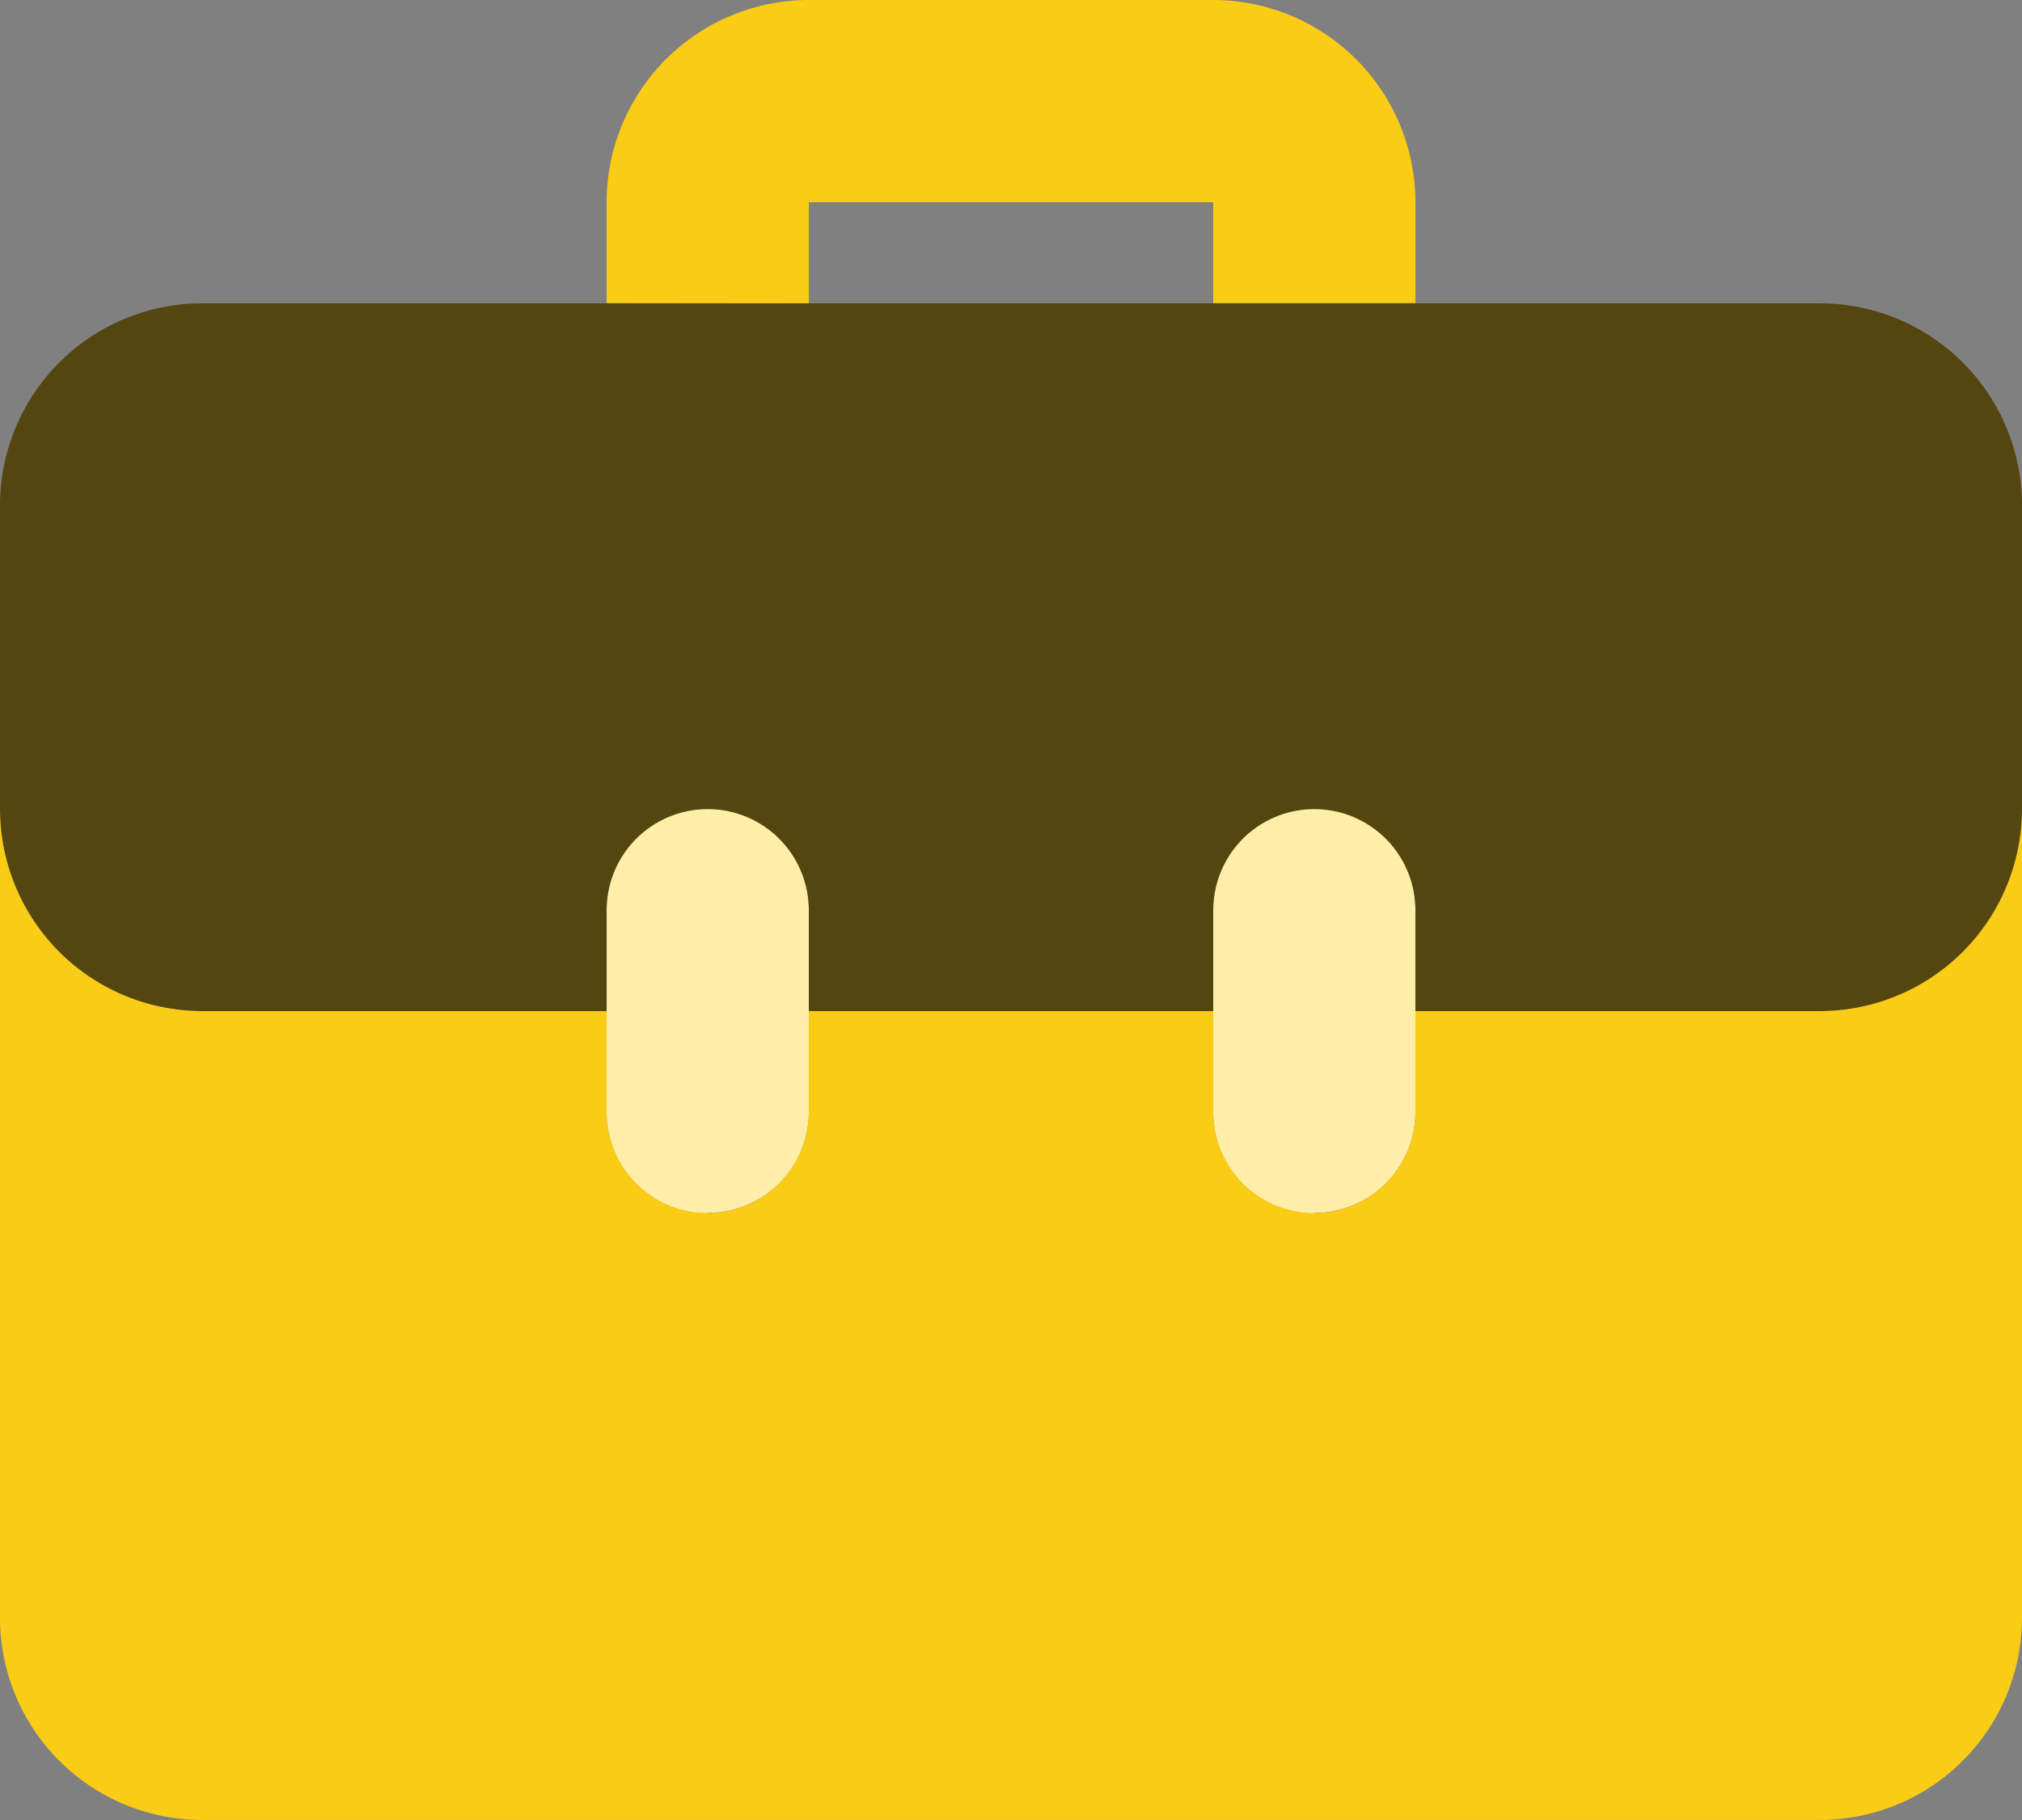
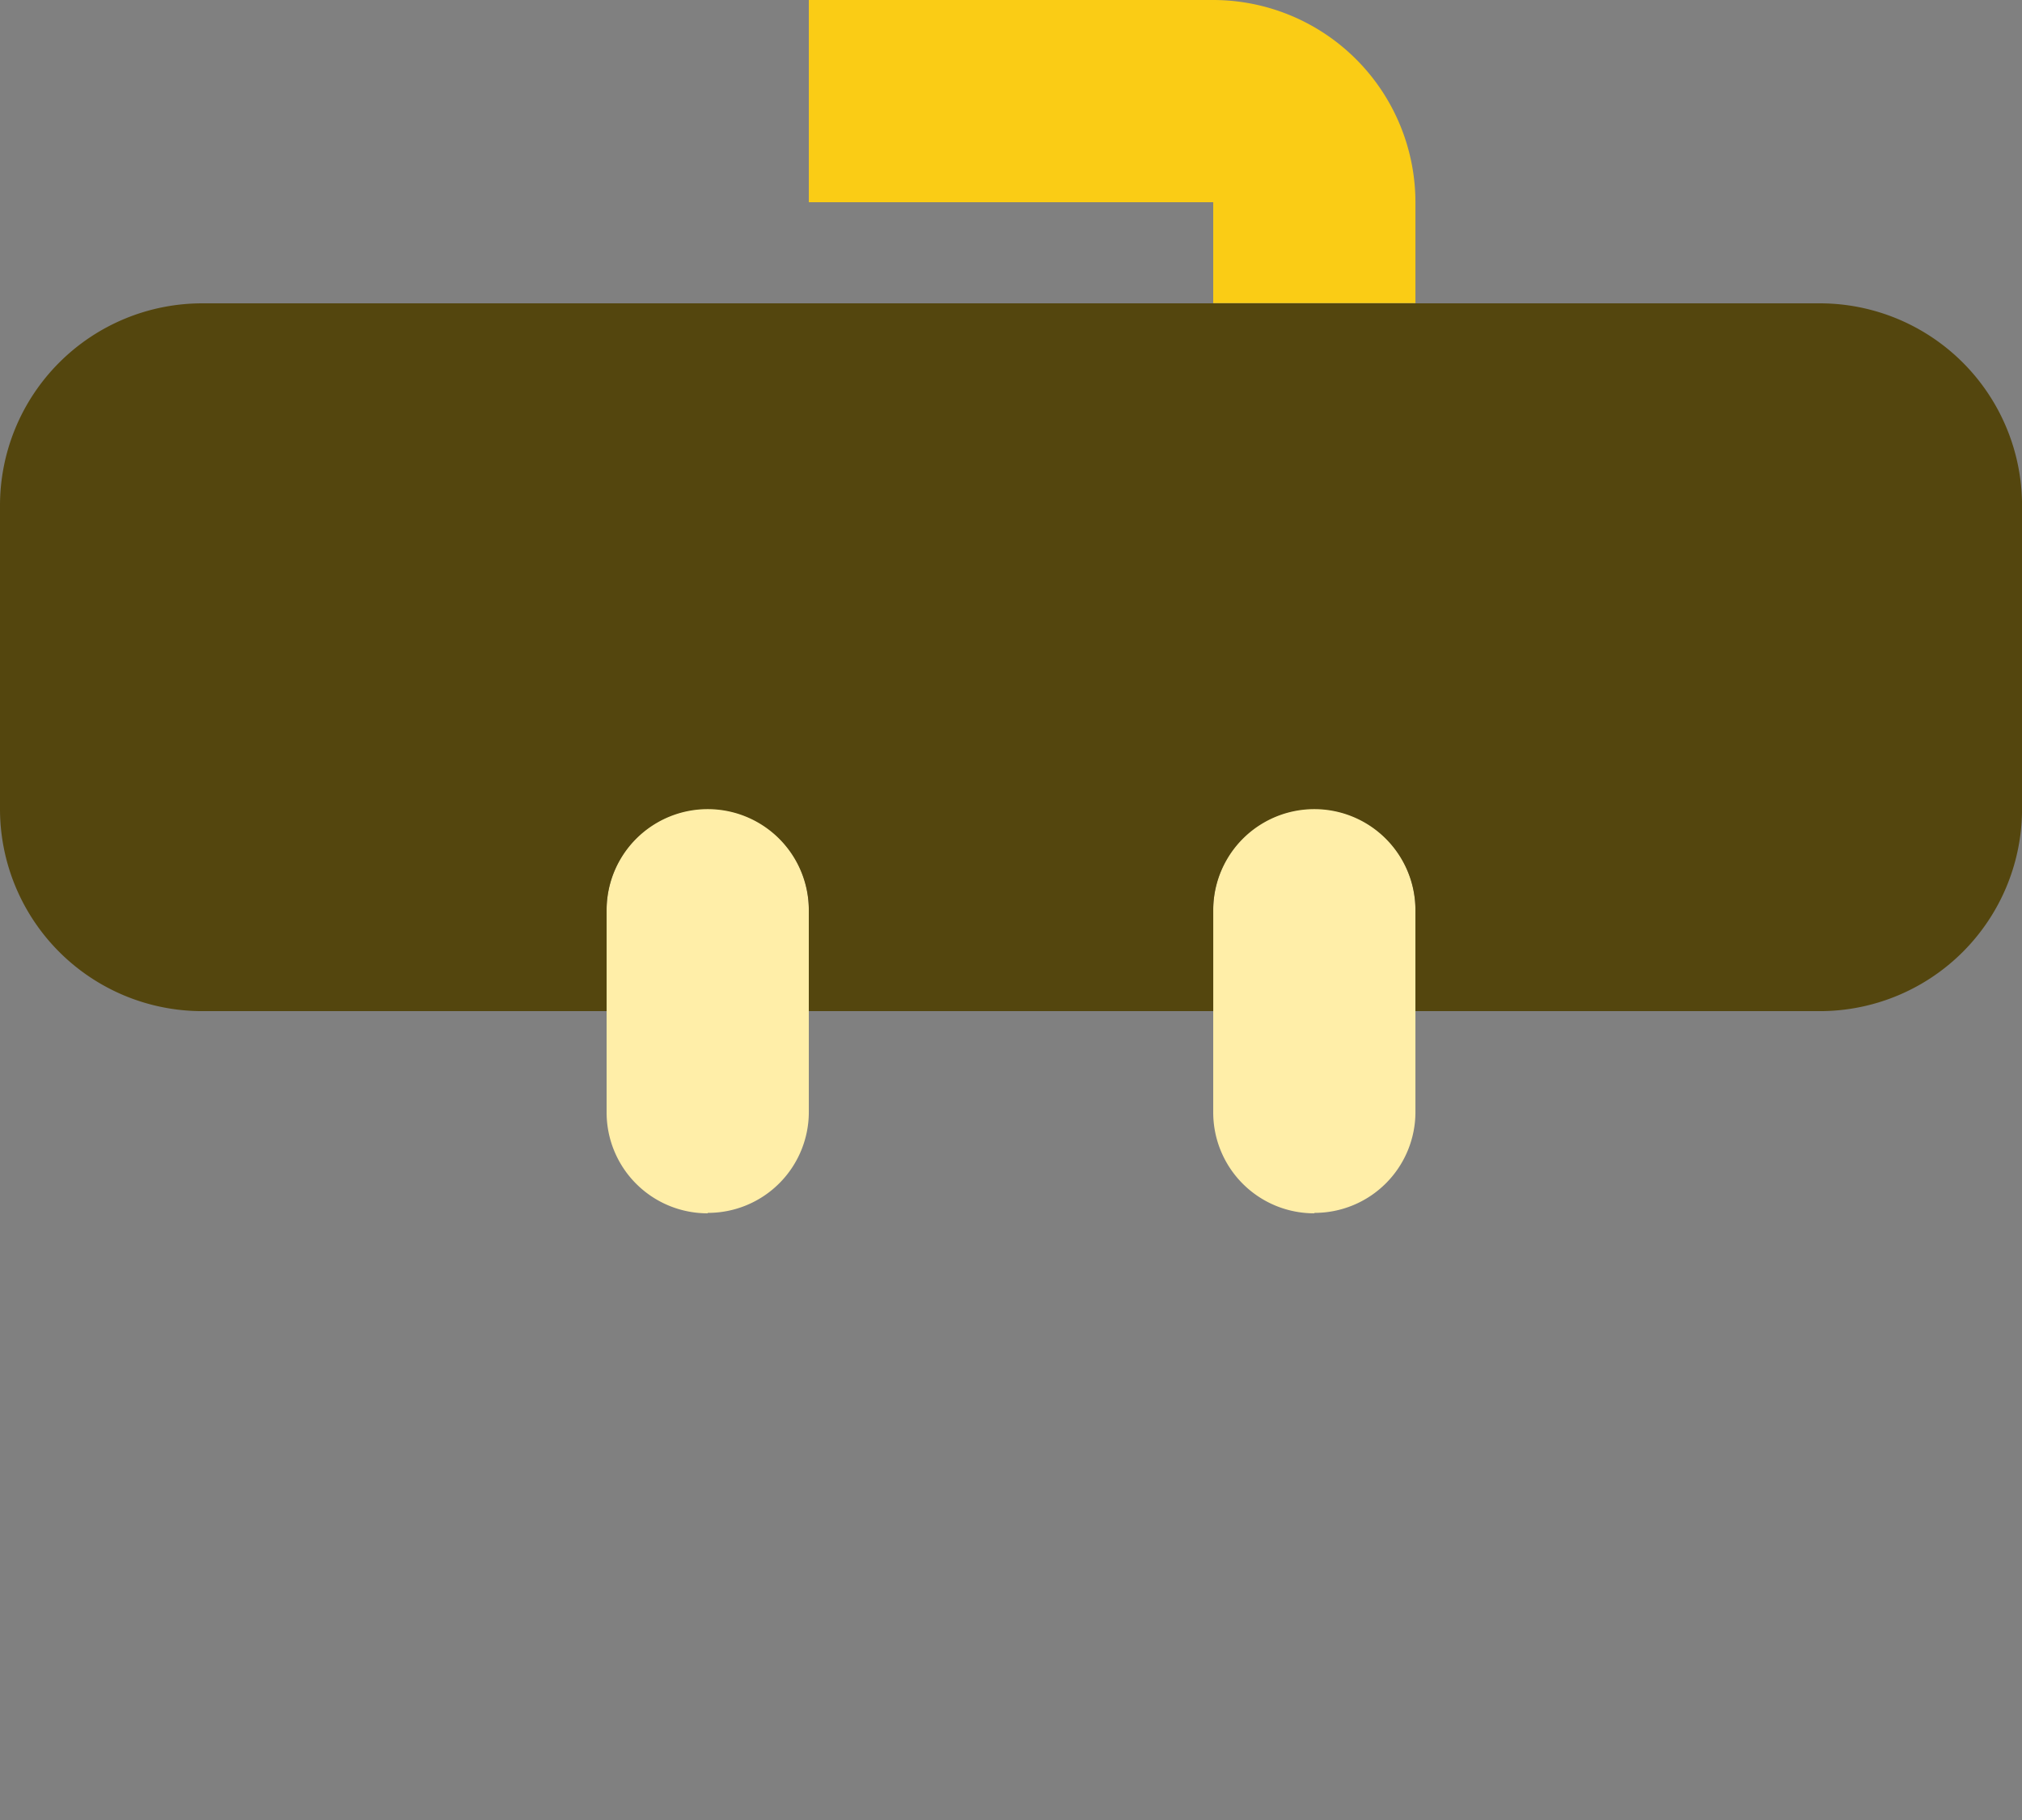
<svg xmlns="http://www.w3.org/2000/svg" width="46.099" height="41.489" viewBox="0 0 46.099 41.489">
  <rect x="0" y="0" width="46.099" height="41.489" fill="#808080" stroke="none" />
  <g id="office-bag-1569214" transform="translate(-2 -3)">
-     <path id="Path_4468" data-name="Path 4468" d="M12.61,9.915V7.61h9.22v2.3h4.61V7.61A4.615,4.615,0,0,0,21.83,3H12.61A4.615,4.615,0,0,0,8,7.61v2.3Z" transform="translate(7.83 0)" fill="#facc15" />
+     <path id="Path_4468" data-name="Path 4468" d="M12.61,9.915V7.61h9.22v2.3h4.61V7.61A4.615,4.615,0,0,0,21.83,3H12.61v2.3Z" transform="translate(7.83 0)" fill="#facc15" />
    <path id="Path_4469" data-name="Path 4469" d="M10.3,20.22a2.3,2.3,0,0,1-2.3-2.3H8V13.3a2.3,2.3,0,1,1,4.61,0v4.61a2.3,2.3,0,0,1-2.3,2.3Zm13.83,0a2.3,2.3,0,0,1-2.3-2.3h0V13.3a2.3,2.3,0,1,1,4.61,0v4.61a2.3,2.3,0,0,1-2.3,2.3Z" transform="translate(7.83 10.439)" fill="#ffeea8" />
    <path id="Path_4470" data-name="Path 4470" d="M43.489,6H6.61A4.61,4.61,0,0,0,2,10.61v6.915a4.61,4.61,0,0,0,4.61,4.61h9.22v-2.3a2.3,2.3,0,0,1,4.61,0v2.3h9.22v-2.3a2.3,2.3,0,0,1,4.61,0v2.3h9.22a4.61,4.61,0,0,0,4.61-4.61V10.61A4.61,4.61,0,0,0,43.489,6Z" transform="translate(0 3.915)" fill="#54460e" />
-     <path id="Path_4471" data-name="Path 4471" d="M43.489,15.61h-9.22v2.3a2.3,2.3,0,1,1-4.61,0v-2.3h-9.22v2.3a2.3,2.3,0,1,1-4.61,0v-2.3H6.61A4.61,4.61,0,0,1,2,11V29.439a4.61,4.61,0,0,0,4.61,4.61H43.489a4.61,4.61,0,0,0,4.61-4.61V11A4.61,4.61,0,0,1,43.489,15.61Z" transform="translate(0 10.439)" fill="#facc15" />
  </g>
</svg>